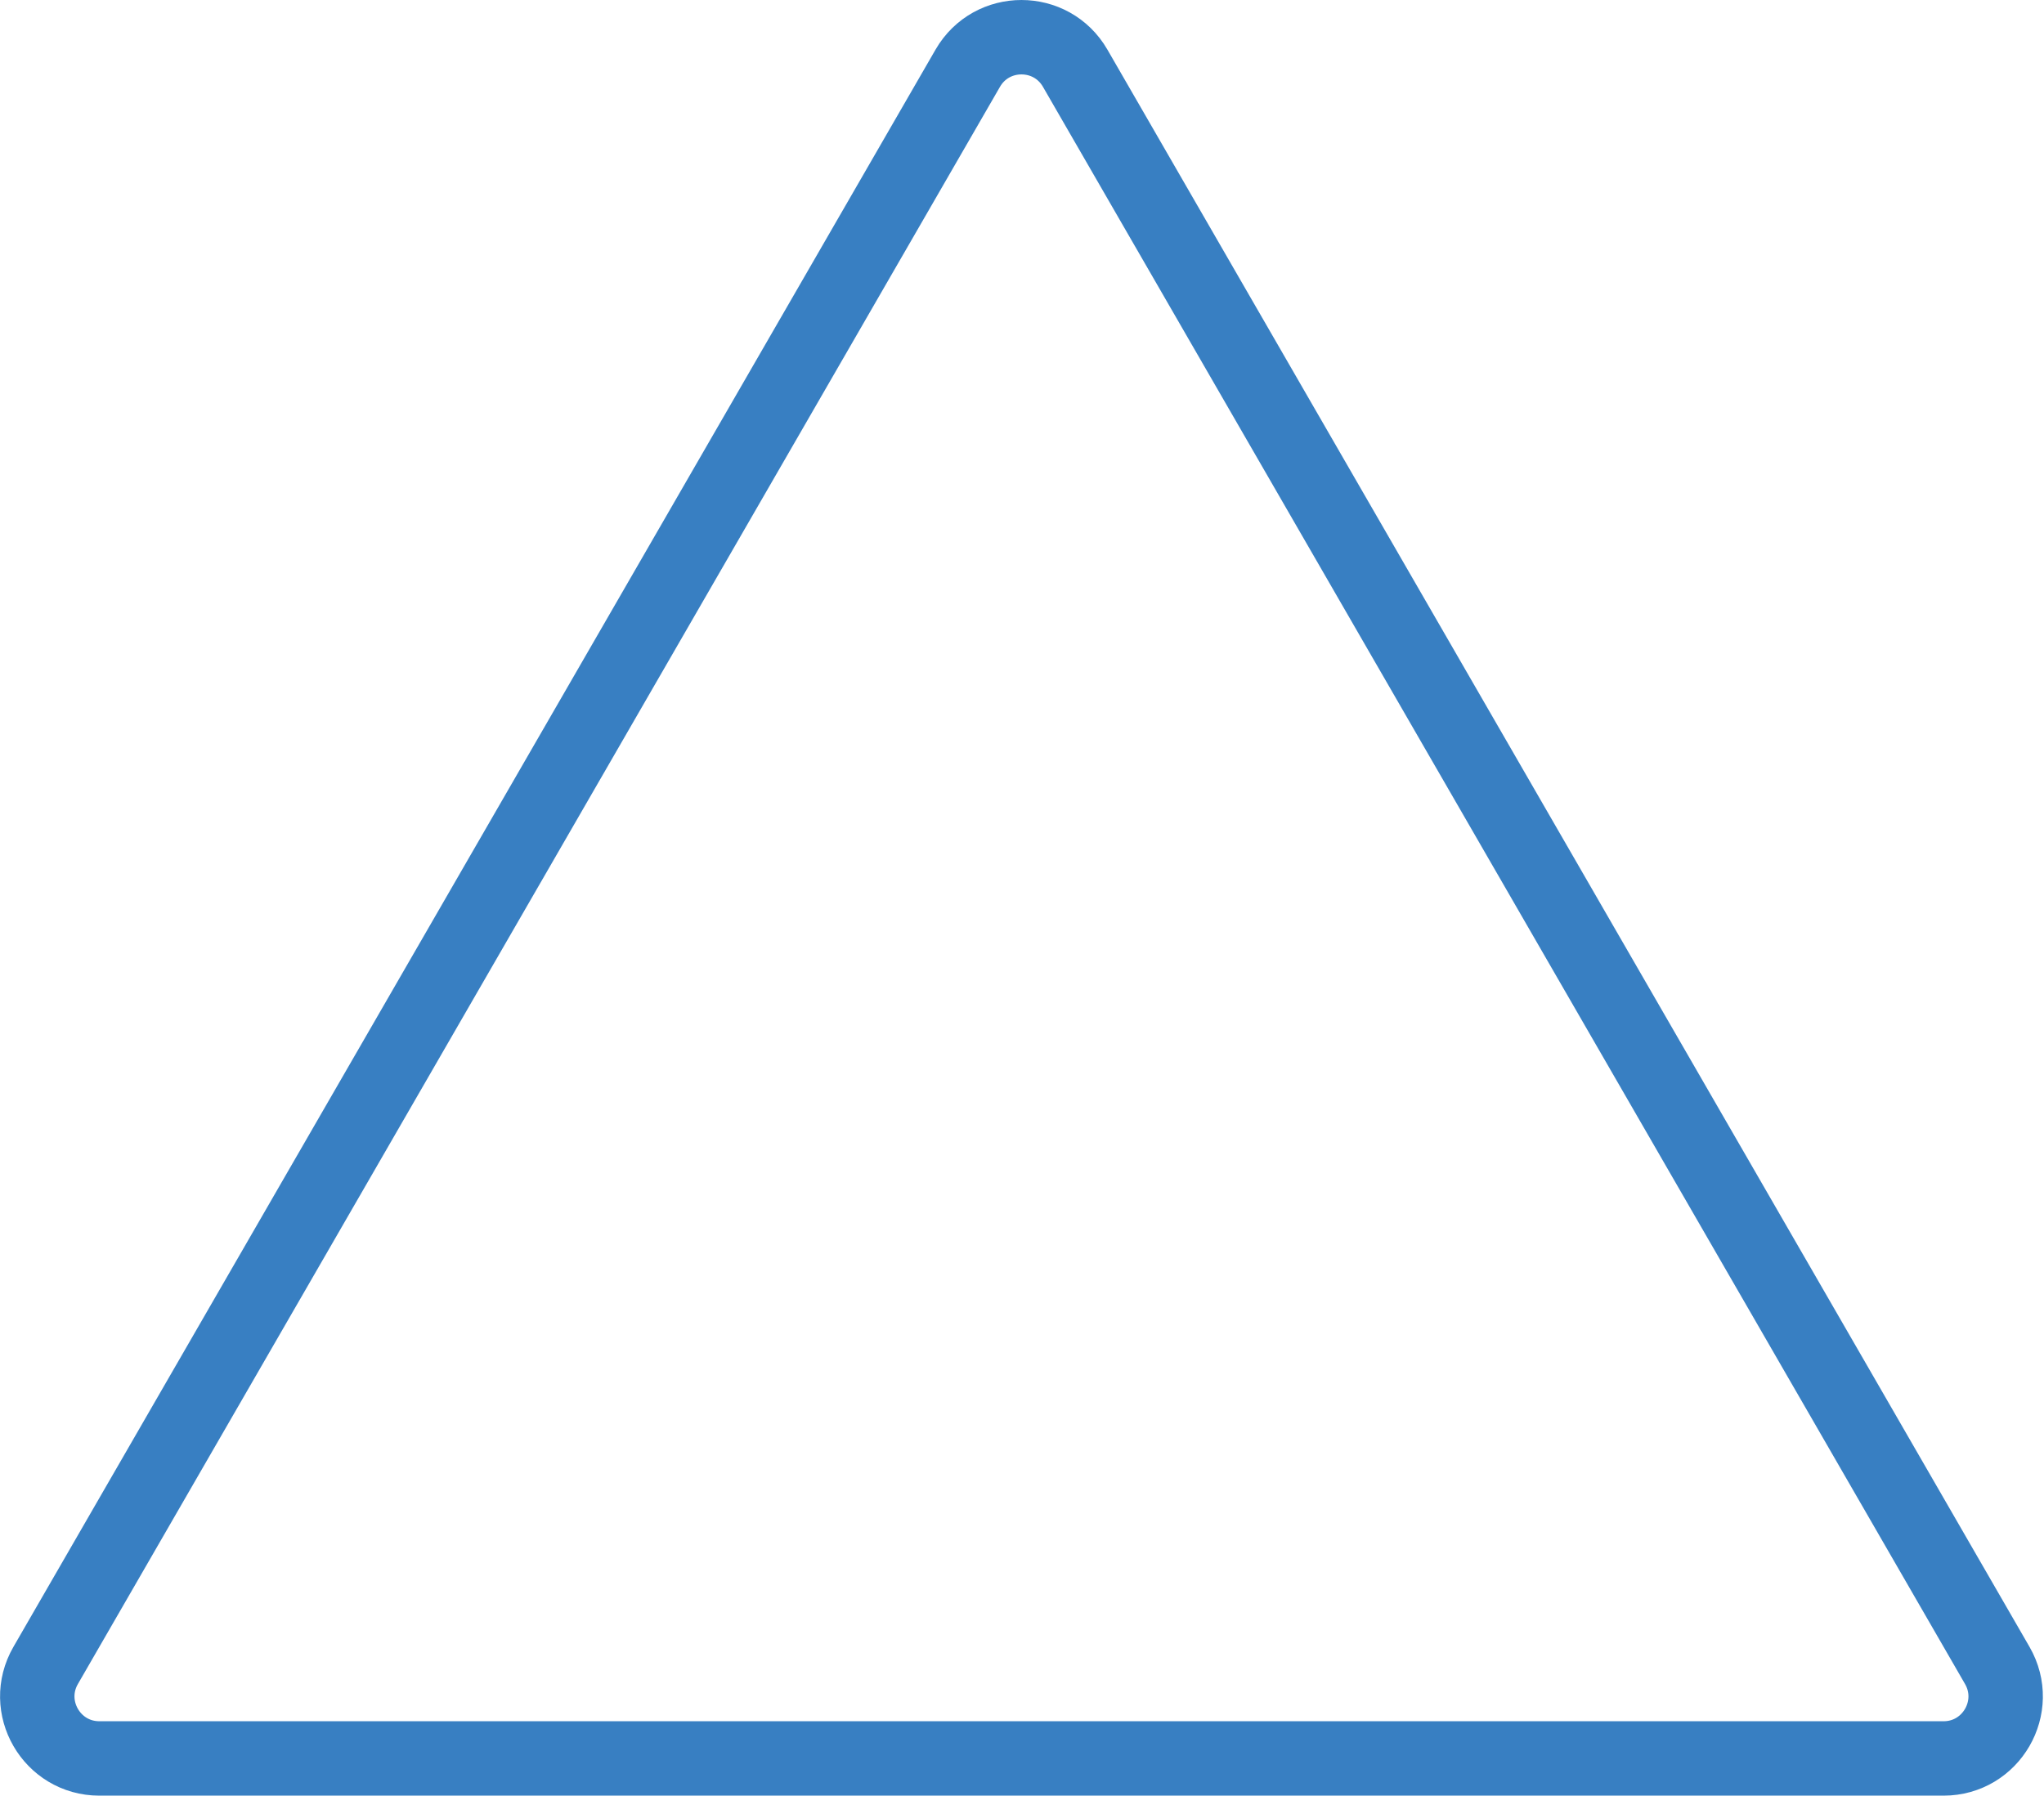
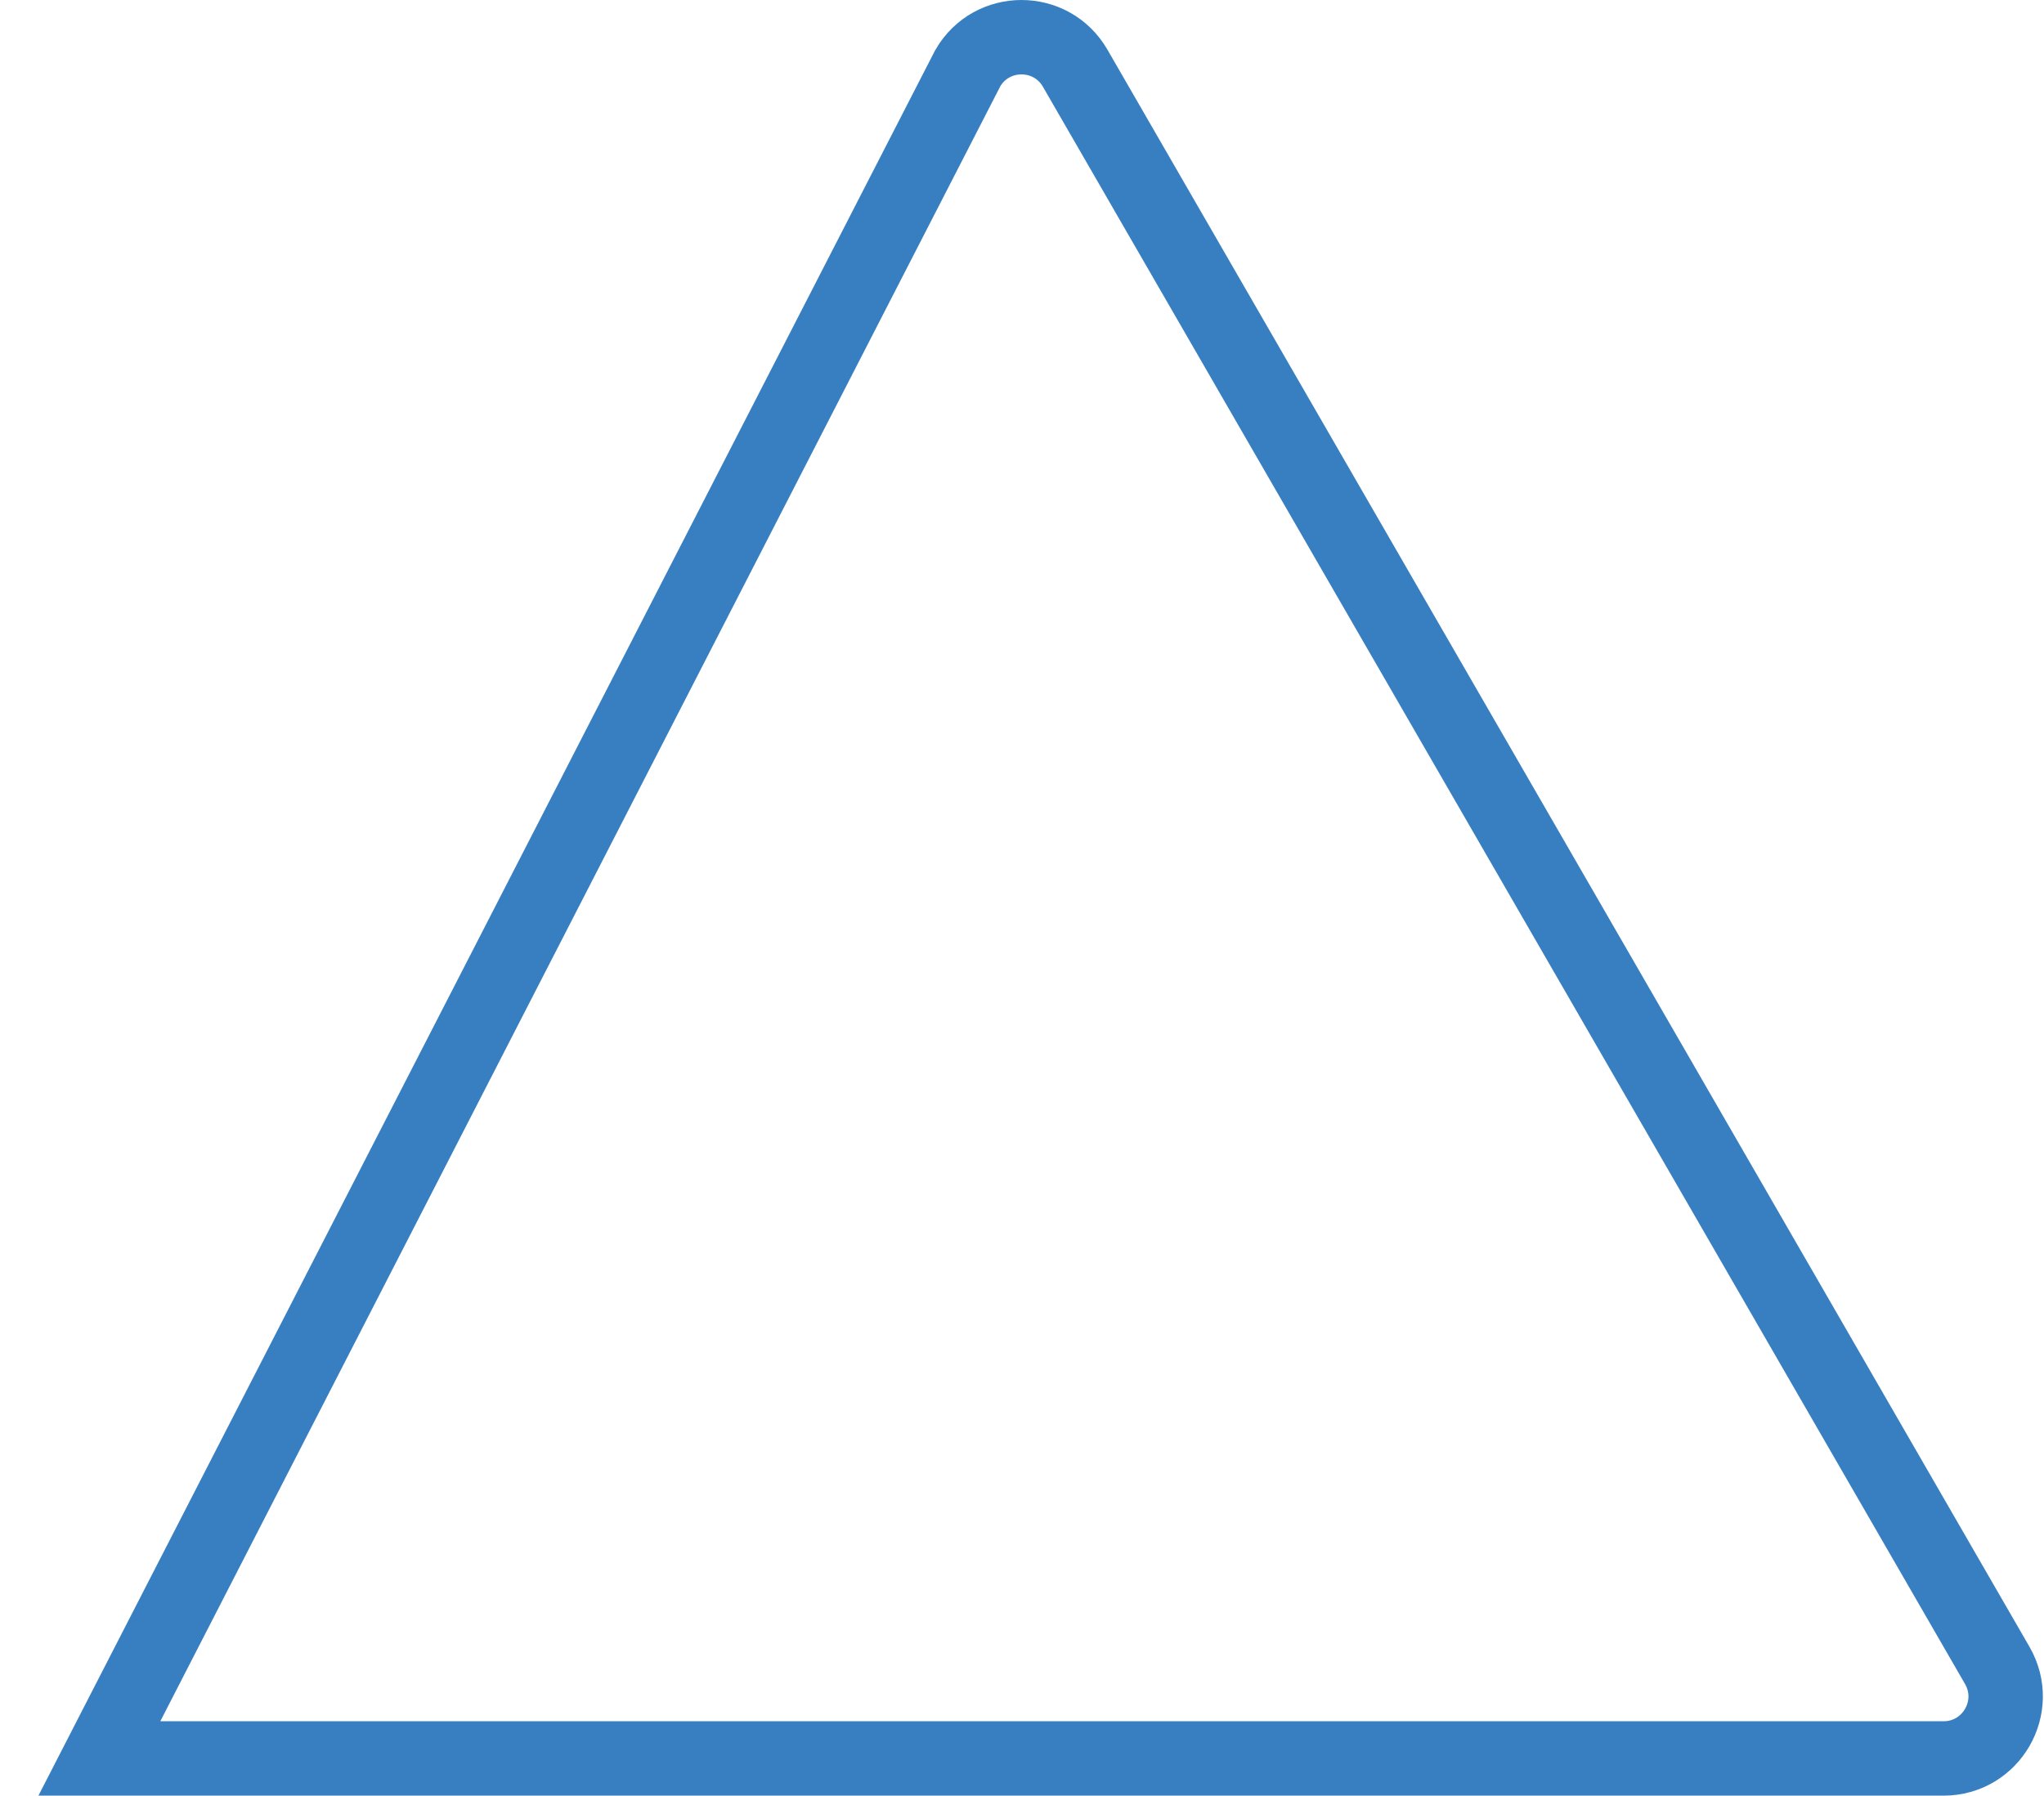
<svg xmlns="http://www.w3.org/2000/svg" width="412" height="362" viewBox="0 0 412 362" fill="none">
-   <path d="M195.066 13.752C199.877 5.417 211.908 5.417 216.719 13.752L402.581 335.745C407.391 344.078 401.377 354.494 391.755 354.494H20.03C10.408 354.494 4.394 344.078 9.204 335.745L195.066 13.752Z" stroke="#387FC2" stroke-width="15" />
+   <path d="M195.066 13.752C199.877 5.417 211.908 5.417 216.719 13.752L402.581 335.745C407.391 344.078 401.377 354.494 391.755 354.494H20.03L195.066 13.752Z" stroke="#387FC2" stroke-width="15" />
</svg>